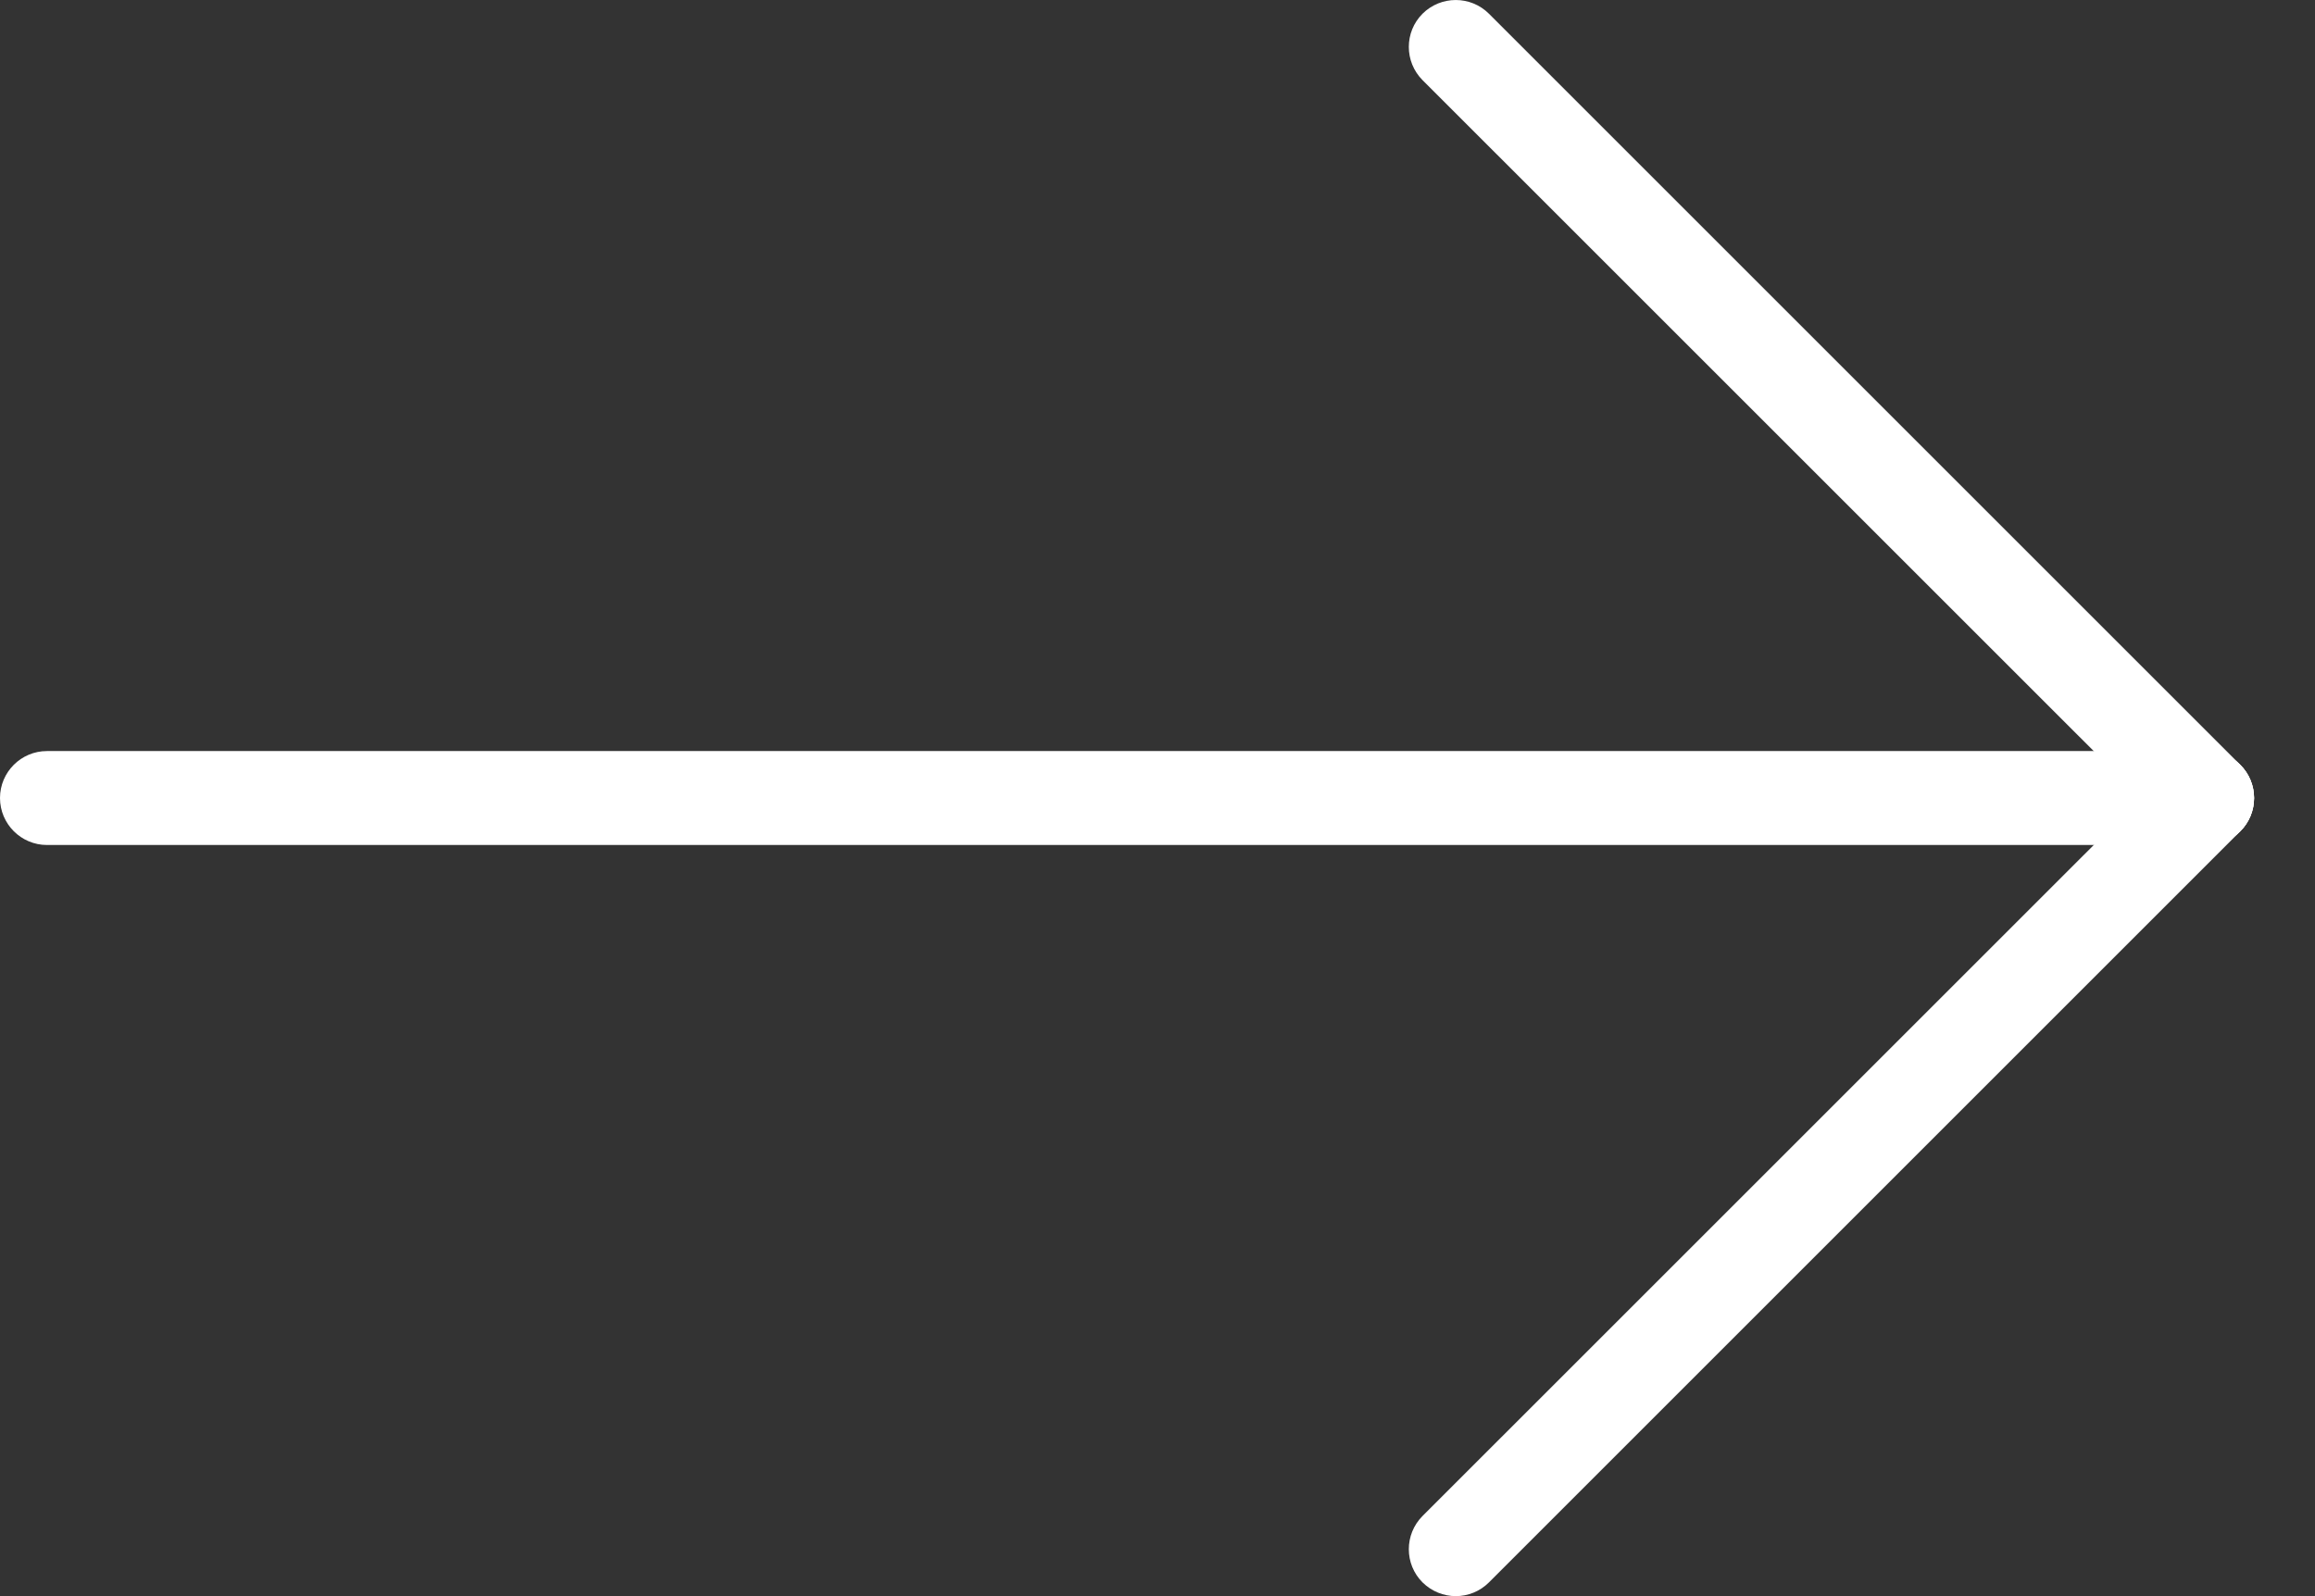
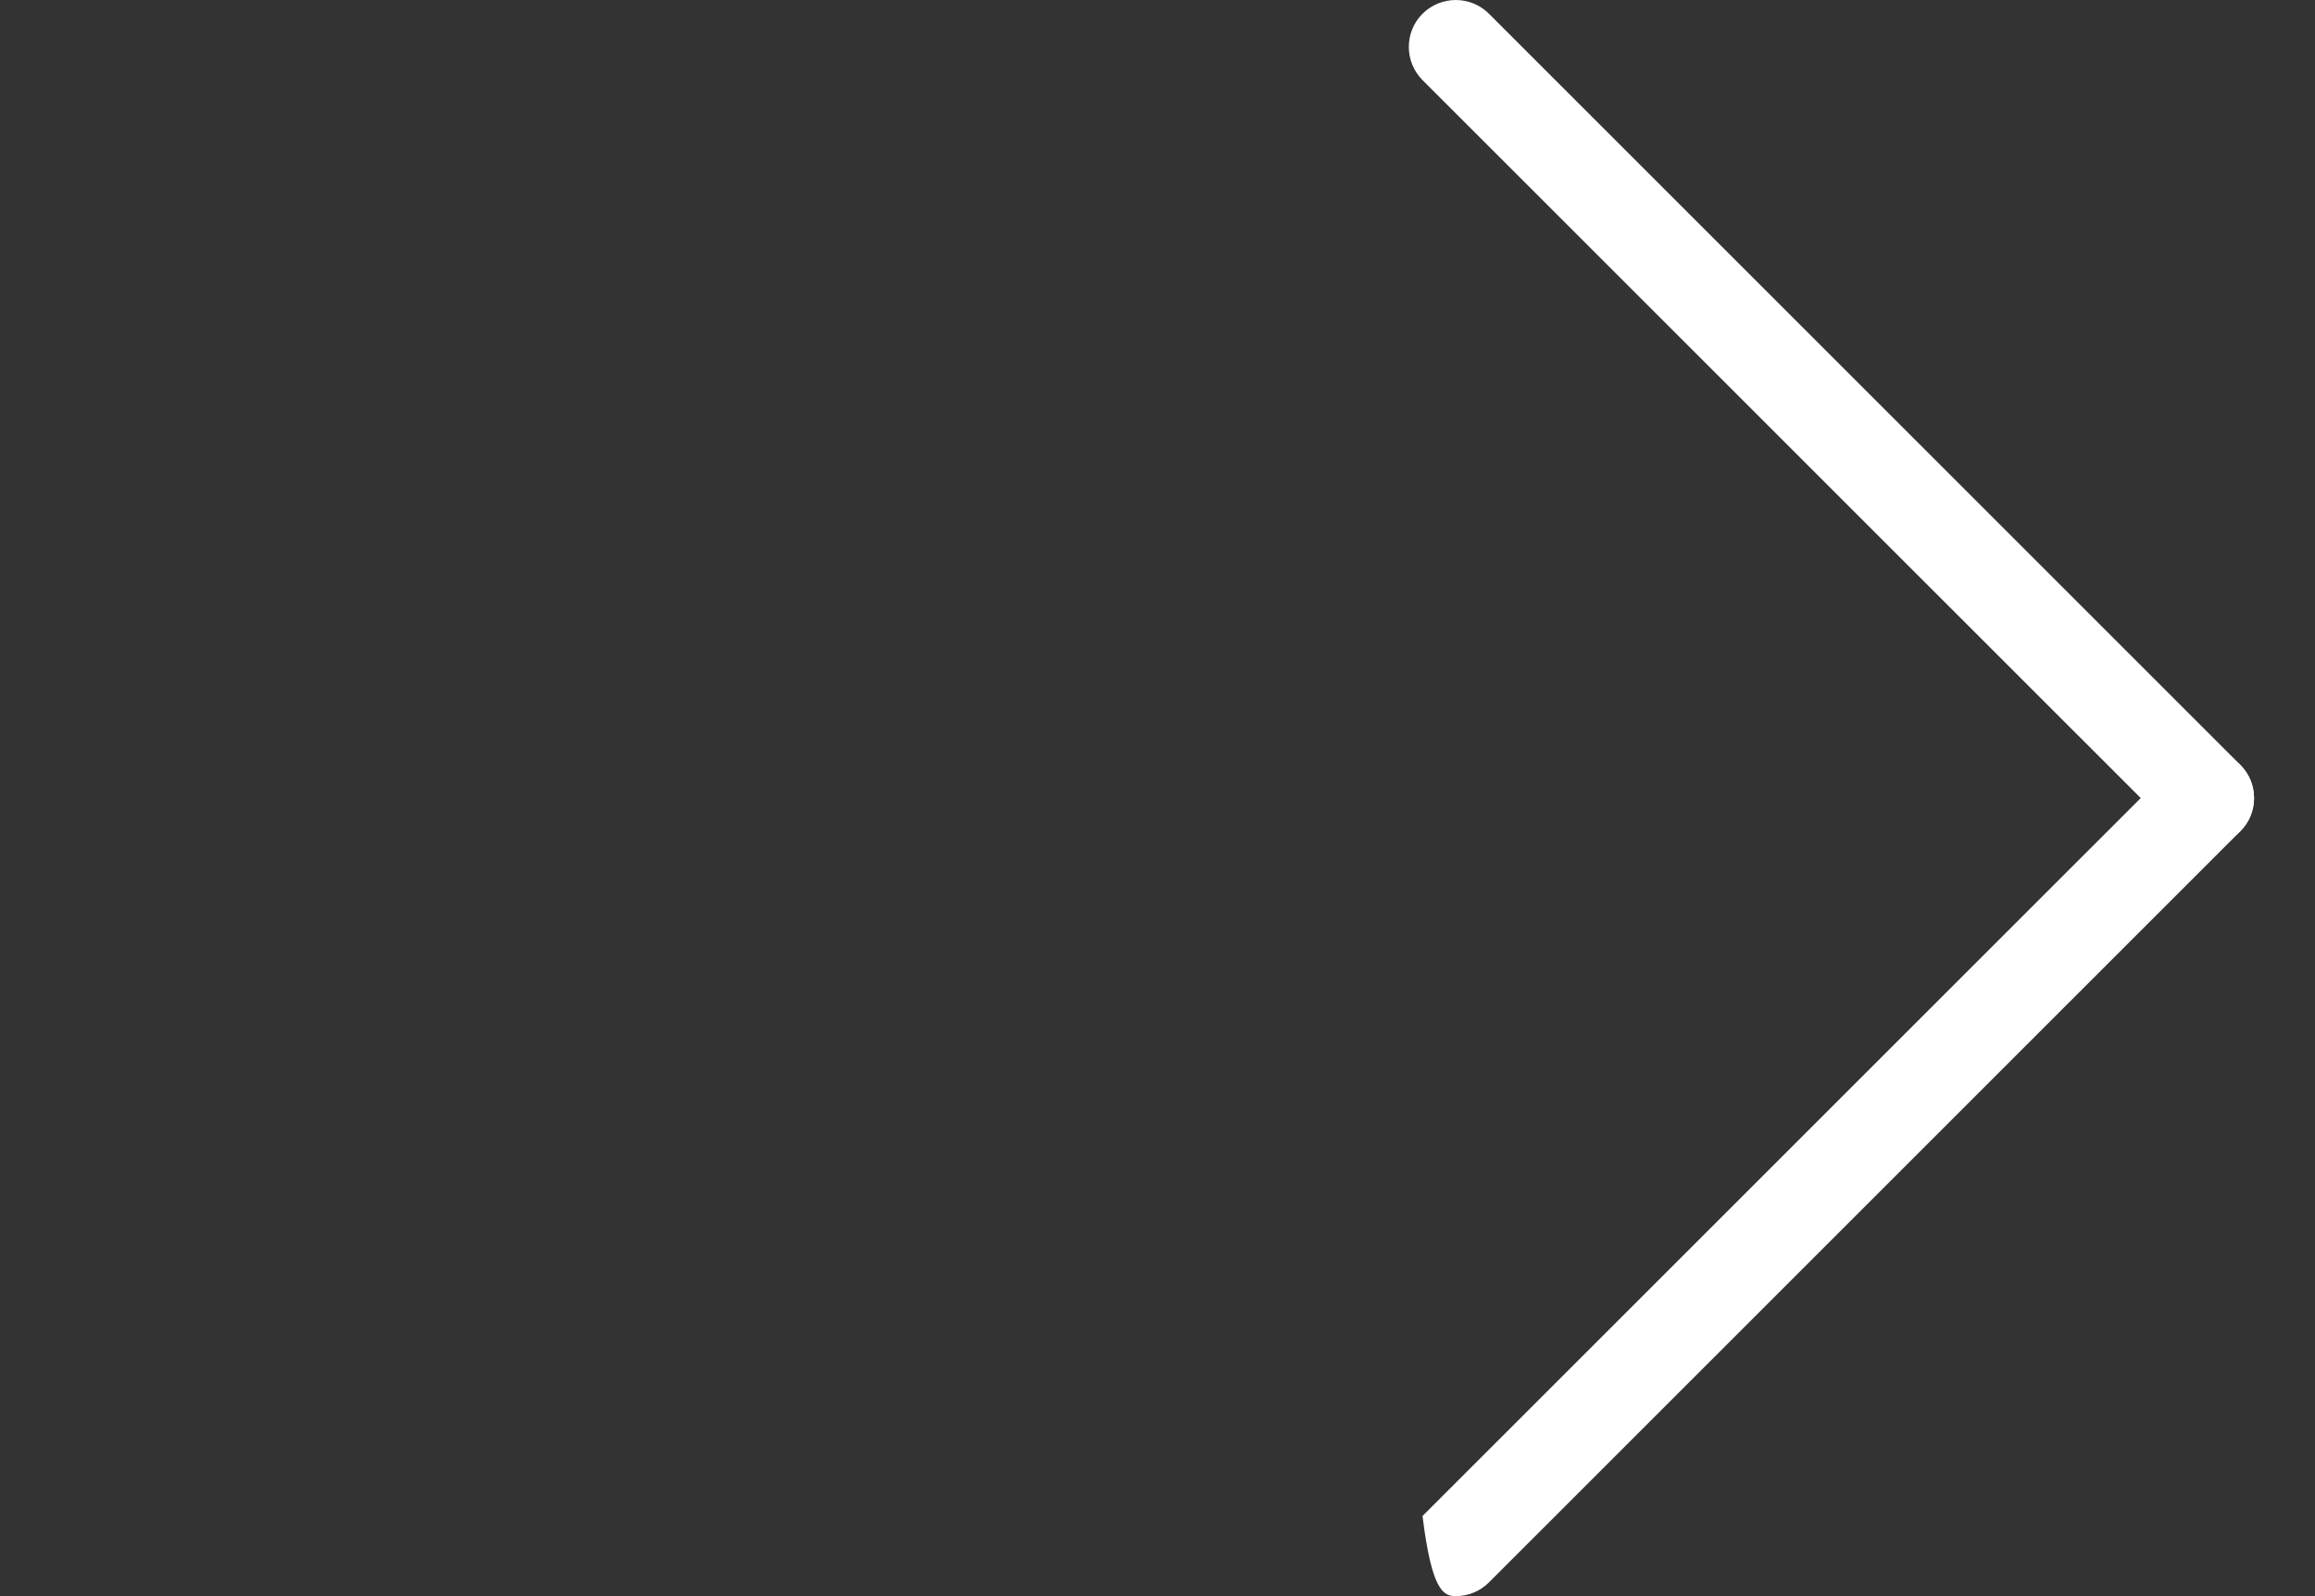
<svg xmlns="http://www.w3.org/2000/svg" width="29" height="20" viewBox="0 0 29 20" fill="none">
  <rect x="0" y="0" width="29" height="20" fill="#333333" stroke="none" />
-   <path d="M27.648 9.411L0.588 9.411C0.264 9.411 0 9.675 0 9.999C0 10.324 0.264 10.588 0.588 10.588L27.648 10.588C27.973 10.588 28.237 10.324 28.237 9.999C28.237 9.675 27.973 9.411 27.648 9.411Z" fill="white" />
  <path d="M28.064 9.584L18.652 0.172C18.423 -0.057 18.05 -0.057 17.82 0.172C17.591 0.401 17.591 0.774 17.82 1.004L27.233 10.416C27.348 10.53 27.499 10.588 27.649 10.588C27.8 10.588 27.95 10.53 28.064 10.416C28.294 10.187 28.294 9.814 28.064 9.584Z" fill="white" />
-   <path d="M28.064 9.584C27.835 9.355 27.462 9.355 27.233 9.584L17.82 18.996C17.591 19.226 17.591 19.599 17.82 19.828C17.936 19.942 18.086 20 18.237 20C18.388 20 18.538 19.942 18.652 19.828L28.064 10.416C28.294 10.187 28.294 9.814 28.064 9.584Z" fill="white" />
+   <path d="M28.064 9.584C27.835 9.355 27.462 9.355 27.233 9.584L17.82 18.996C17.936 19.942 18.086 20 18.237 20C18.388 20 18.538 19.942 18.652 19.828L28.064 10.416C28.294 10.187 28.294 9.814 28.064 9.584Z" fill="white" />
</svg>